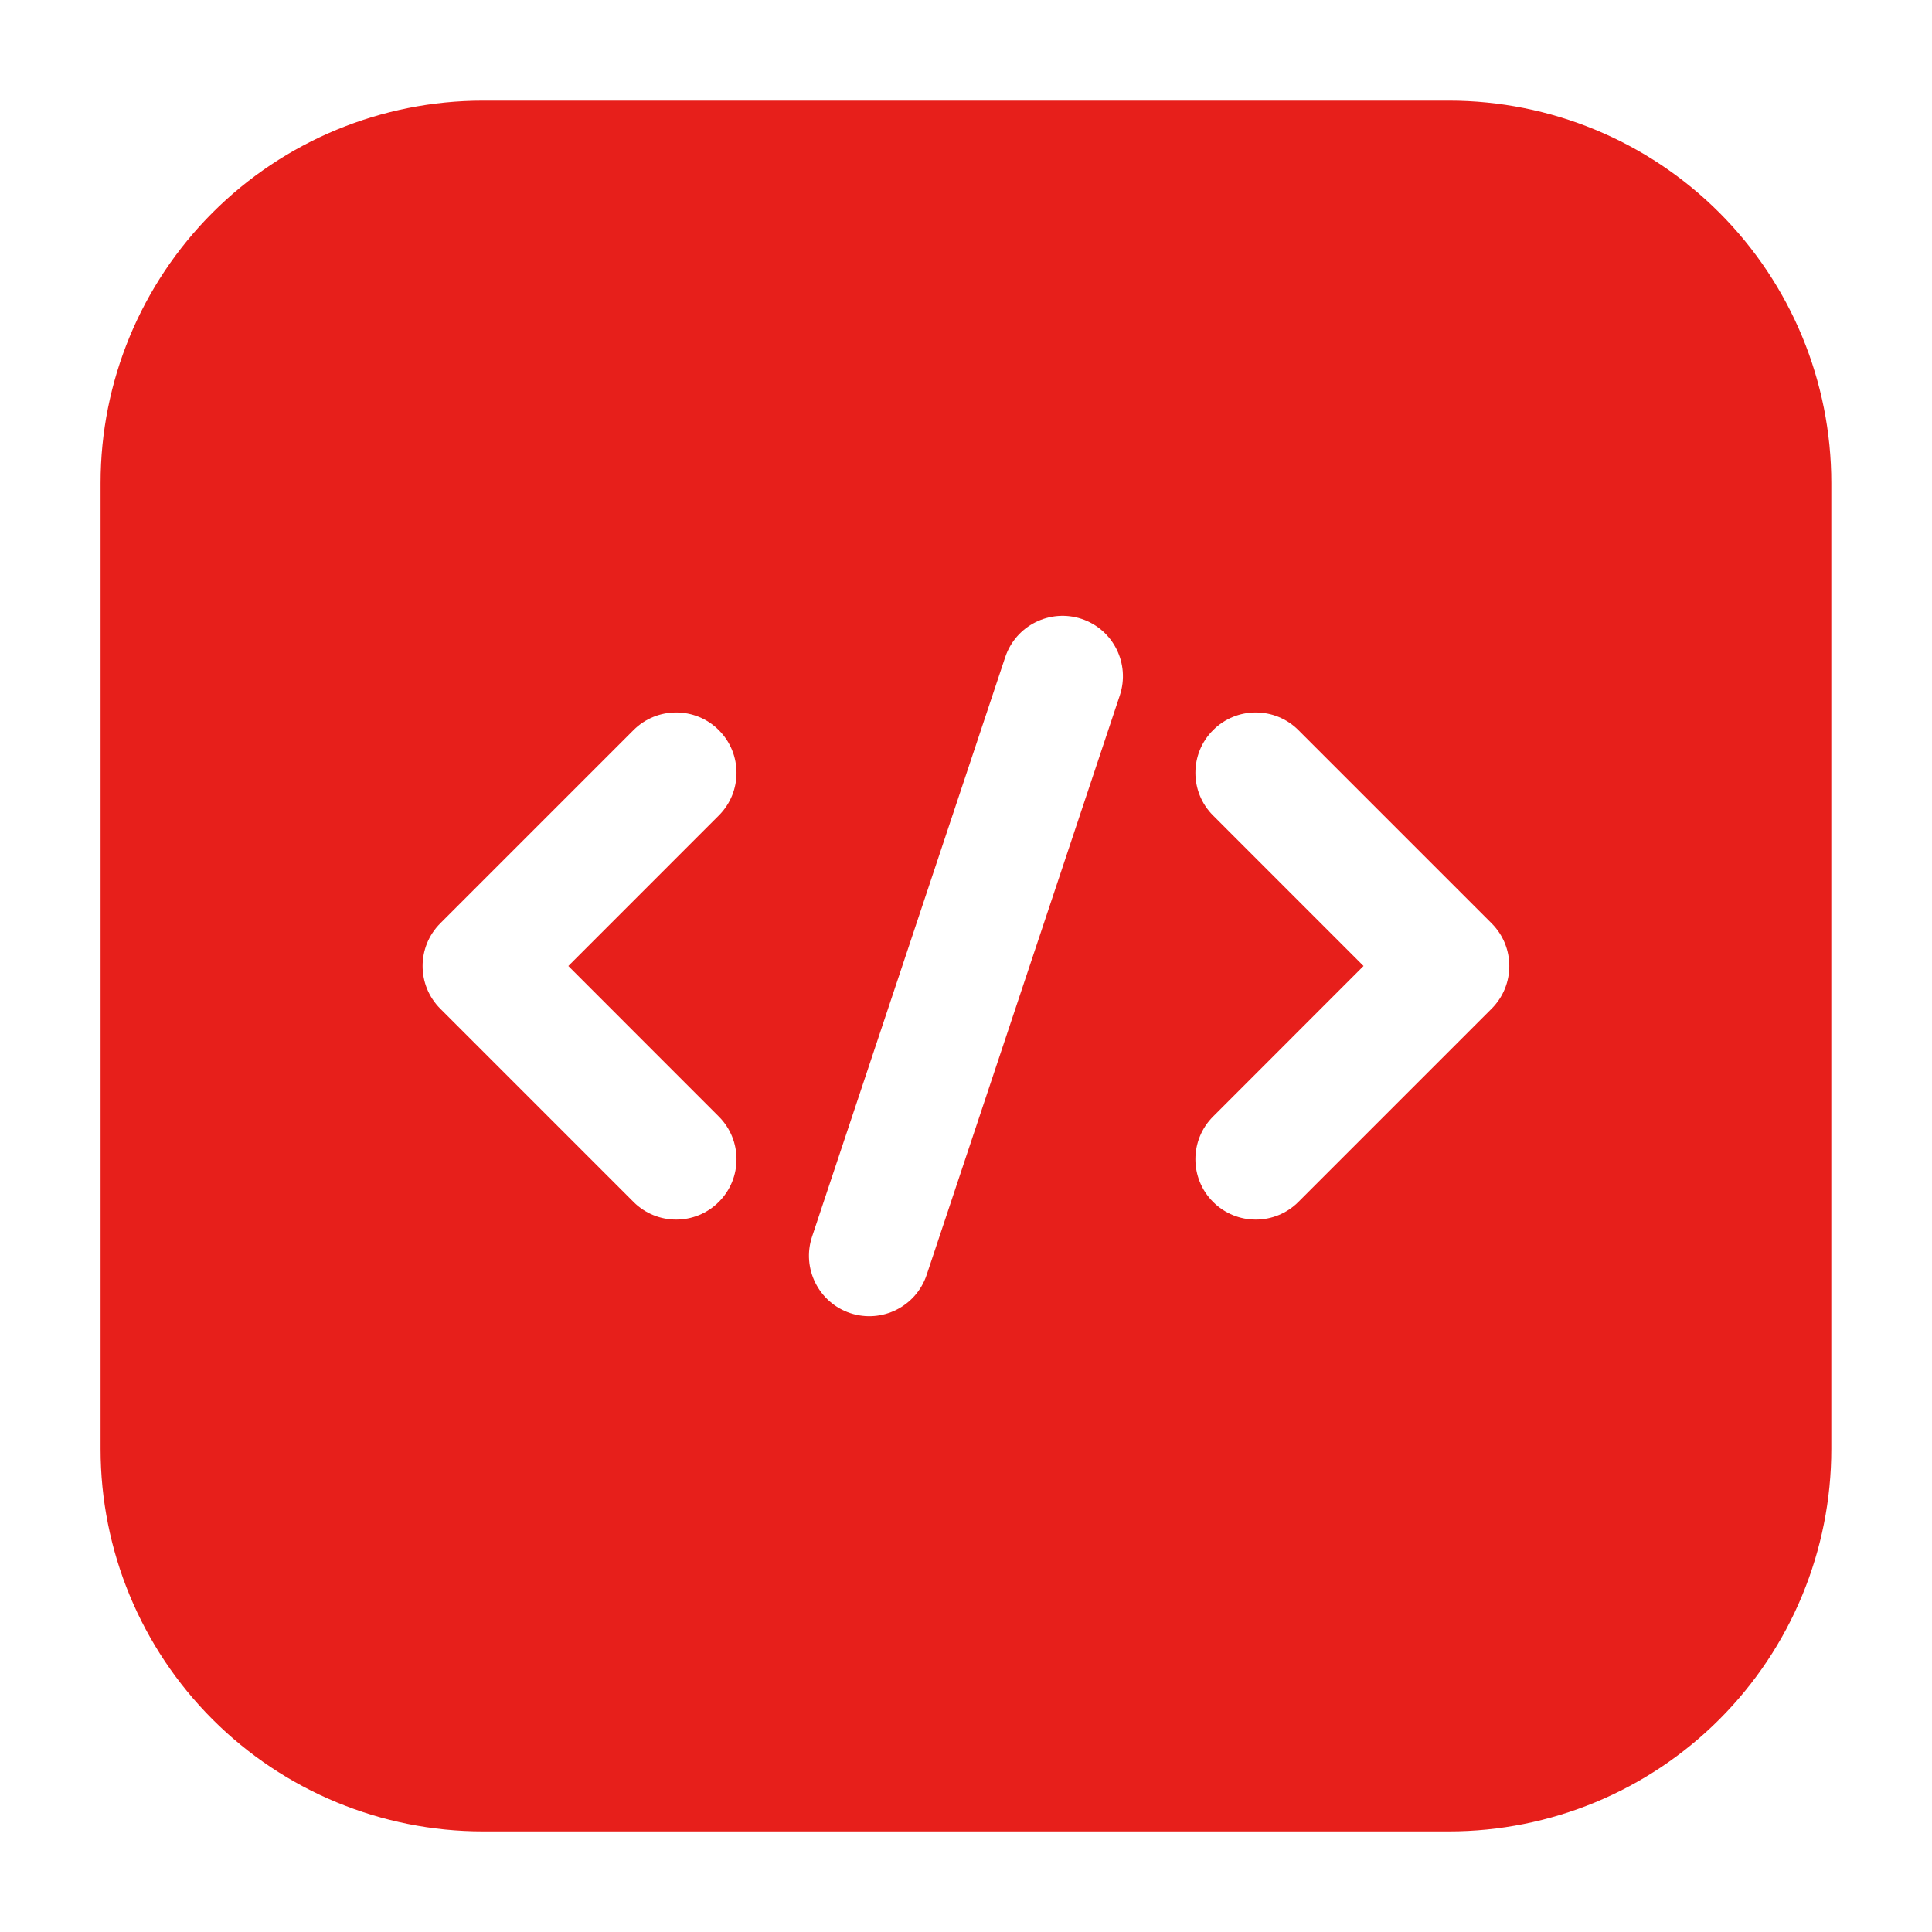
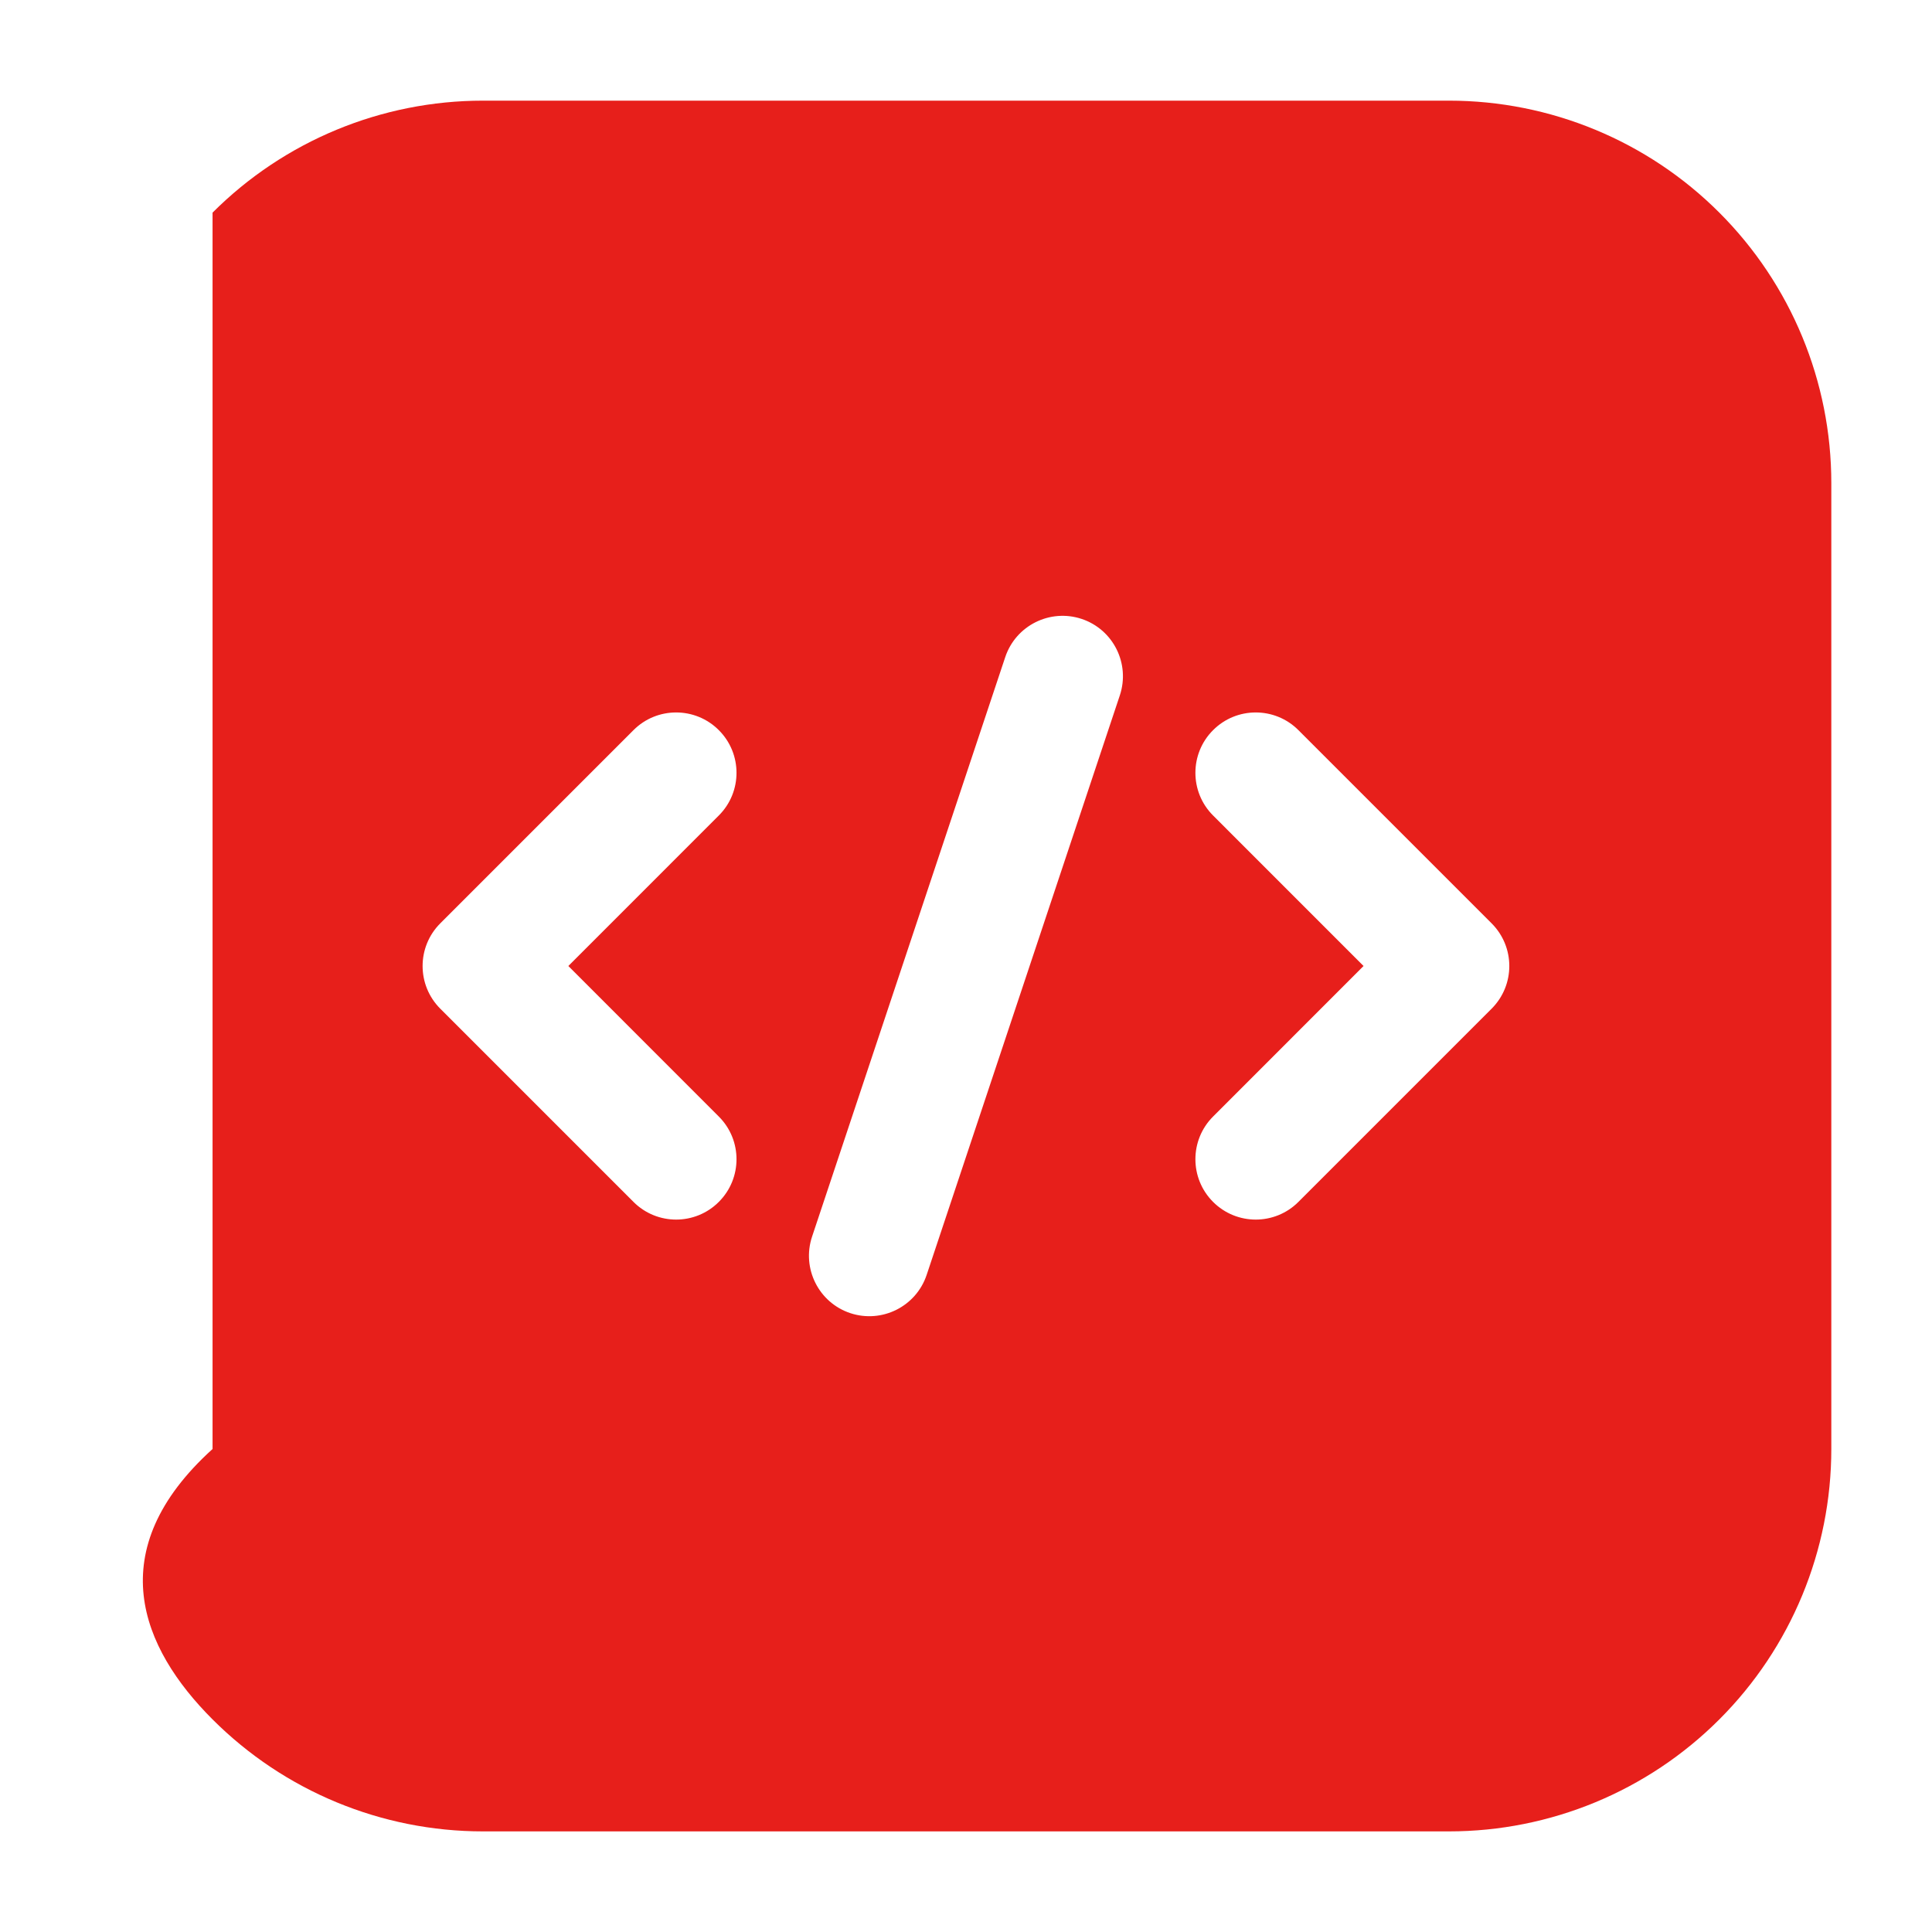
<svg xmlns="http://www.w3.org/2000/svg" width="52" height="52" viewBox="0 0 52 52" fill="none">
-   <path fill-rule="evenodd" clip-rule="evenodd" d="M49.29 13C49.29 10.27 48.207 7.653 46.276 5.723C44.346 3.792 41.729 2.709 38.999 2.709H12.999C10.269 2.709 7.651 3.792 5.721 5.723C3.79 7.653 2.707 10.27 2.707 13V39C2.707 41.73 3.79 44.348 5.721 46.278C7.651 48.209 10.269 49.292 12.999 49.292H38.999C41.729 49.292 44.346 48.209 46.276 46.278C48.207 44.348 49.29 41.73 49.29 39V13ZM27.056 17.687L21.856 33.287C21.574 34.138 22.034 35.059 22.885 35.343C23.737 35.625 24.657 35.165 24.941 34.314L30.141 18.714C30.423 17.862 29.964 16.942 29.112 16.658C28.261 16.376 27.34 16.835 27.056 17.687ZM32.65 21.949L36.7 26L32.65 30.052C32.016 30.685 32.016 31.716 32.65 32.349C33.283 32.984 34.314 32.984 34.947 32.349L40.147 27.149C40.782 26.514 40.782 25.487 40.147 24.852L34.947 19.652C34.314 19.017 33.283 19.017 32.65 19.652C32.016 20.285 32.016 21.316 32.65 21.949ZM17.05 19.652L11.85 24.852C11.216 25.487 11.216 26.514 11.85 27.149L17.05 32.349C17.683 32.984 18.714 32.984 19.347 32.349C19.982 31.716 19.982 30.685 19.347 30.052L15.297 26L19.347 21.949C19.982 21.316 19.982 20.285 19.347 19.652C18.714 19.017 17.683 19.017 17.05 19.652Z" fill="#E71F1B" />
+   <path fill-rule="evenodd" clip-rule="evenodd" d="M49.29 13C49.29 10.27 48.207 7.653 46.276 5.723C44.346 3.792 41.729 2.709 38.999 2.709H12.999C10.269 2.709 7.651 3.792 5.721 5.723V39C2.707 41.73 3.79 44.348 5.721 46.278C7.651 48.209 10.269 49.292 12.999 49.292H38.999C41.729 49.292 44.346 48.209 46.276 46.278C48.207 44.348 49.29 41.73 49.29 39V13ZM27.056 17.687L21.856 33.287C21.574 34.138 22.034 35.059 22.885 35.343C23.737 35.625 24.657 35.165 24.941 34.314L30.141 18.714C30.423 17.862 29.964 16.942 29.112 16.658C28.261 16.376 27.34 16.835 27.056 17.687ZM32.65 21.949L36.7 26L32.65 30.052C32.016 30.685 32.016 31.716 32.65 32.349C33.283 32.984 34.314 32.984 34.947 32.349L40.147 27.149C40.782 26.514 40.782 25.487 40.147 24.852L34.947 19.652C34.314 19.017 33.283 19.017 32.65 19.652C32.016 20.285 32.016 21.316 32.65 21.949ZM17.05 19.652L11.85 24.852C11.216 25.487 11.216 26.514 11.85 27.149L17.05 32.349C17.683 32.984 18.714 32.984 19.347 32.349C19.982 31.716 19.982 30.685 19.347 30.052L15.297 26L19.347 21.949C19.982 21.316 19.982 20.285 19.347 19.652C18.714 19.017 17.683 19.017 17.05 19.652Z" fill="#E71F1B" />
</svg>